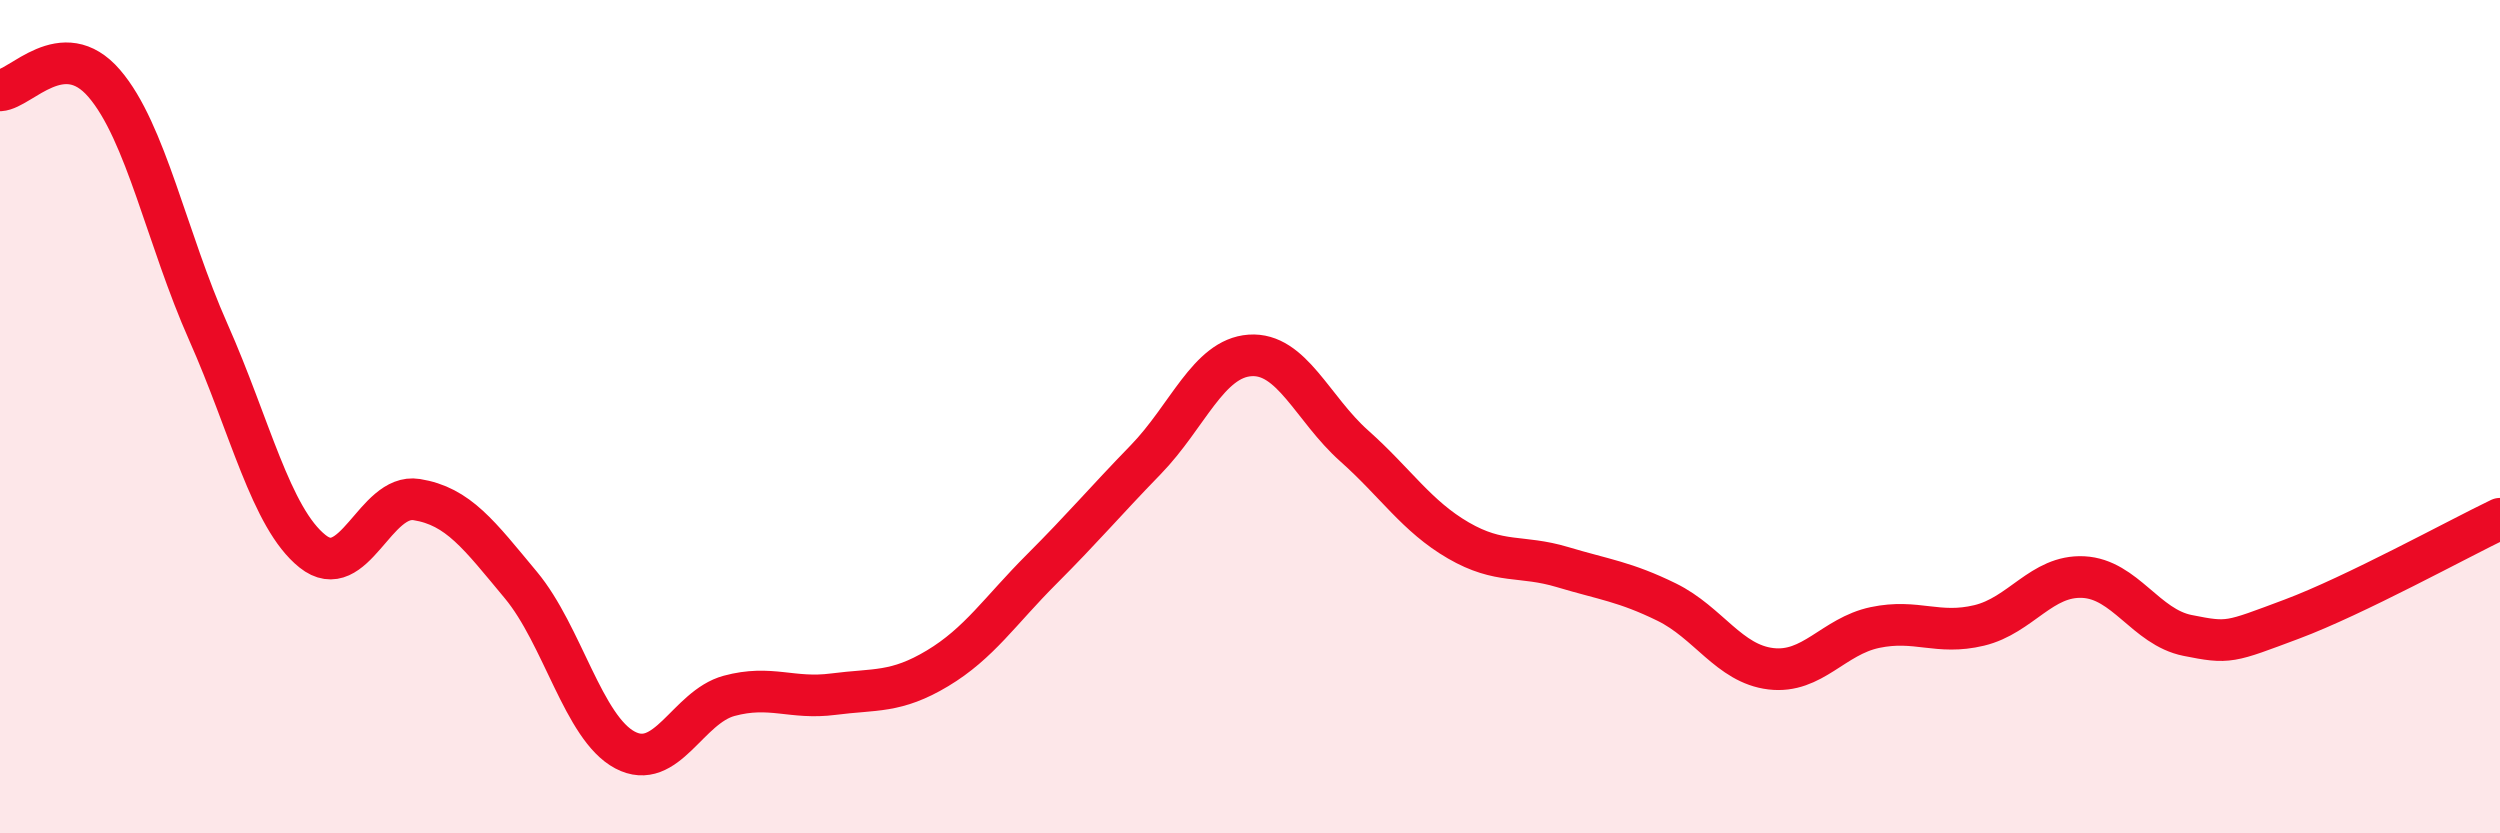
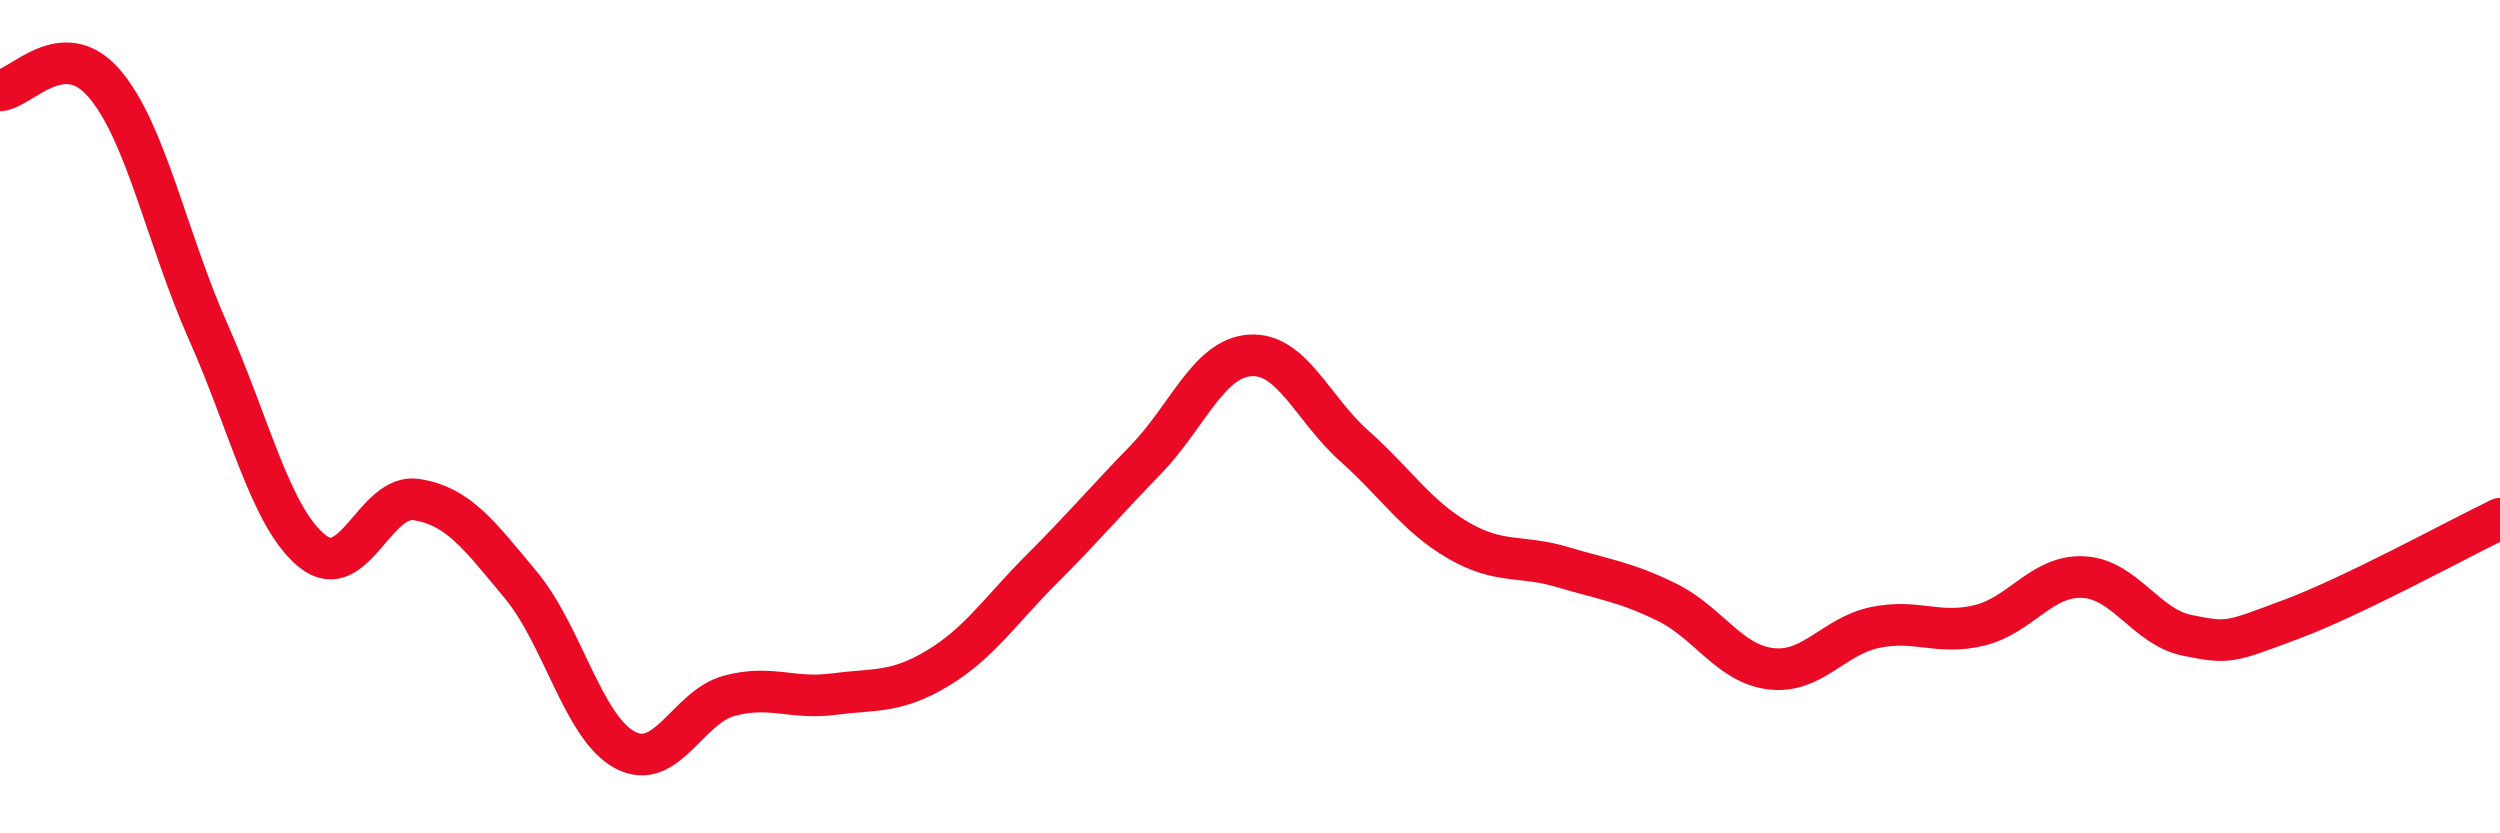
<svg xmlns="http://www.w3.org/2000/svg" width="60" height="20" viewBox="0 0 60 20">
-   <path d="M 0,2.17 C 0.5,2.14 1.5,0.84 2.5,2 C 3.5,3.16 4,5.72 5,7.97 C 6,10.22 6.5,12.43 7.5,13.23 C 8.5,14.03 9,11.83 10,11.99 C 11,12.15 11.5,12.84 12.5,14.04 C 13.5,15.24 14,17.47 15,18 C 16,18.53 16.5,16.97 17.5,16.7 C 18.5,16.43 19,16.79 20,16.66 C 21,16.53 21.5,16.64 22.5,16.04 C 23.5,15.44 24,14.66 25,13.66 C 26,12.66 26.5,12.06 27.5,11.03 C 28.5,10 29,8.6 30,8.53 C 31,8.46 31.5,9.81 32.5,10.7 C 33.5,11.59 34,12.39 35,12.97 C 36,13.55 36.5,13.31 37.5,13.61 C 38.5,13.91 39,13.96 40,14.45 C 41,14.94 41.5,15.93 42.5,16.05 C 43.5,16.17 44,15.27 45,15.06 C 46,14.85 46.5,15.25 47.5,15.01 C 48.5,14.77 49,13.8 50,13.85 C 51,13.9 51.5,15.05 52.5,15.25 C 53.5,15.45 53.5,15.42 55,14.86 C 56.5,14.3 59,12.93 60,12.45L60 20L0 20Z" fill="#EB0A25" opacity="0.1" stroke-linecap="round" stroke-linejoin="round" />
  <path d="M 0,2.17 C 0.5,2.14 1.5,0.84 2.5,2 C 3.5,3.16 4,5.72 5,7.97 C 6,10.22 6.5,12.43 7.5,13.23 C 8.5,14.03 9,11.83 10,11.99 C 11,12.15 11.5,12.84 12.5,14.04 C 13.5,15.24 14,17.47 15,18 C 16,18.53 16.5,16.97 17.5,16.7 C 18.5,16.43 19,16.79 20,16.66 C 21,16.53 21.5,16.64 22.5,16.04 C 23.5,15.44 24,14.66 25,13.66 C 26,12.66 26.5,12.06 27.5,11.03 C 28.5,10 29,8.6 30,8.53 C 31,8.46 31.5,9.81 32.5,10.7 C 33.5,11.59 34,12.39 35,12.97 C 36,13.55 36.5,13.31 37.5,13.61 C 38.5,13.91 39,13.96 40,14.45 C 41,14.94 41.5,15.93 42.5,16.05 C 43.5,16.17 44,15.27 45,15.06 C 46,14.85 46.5,15.25 47.5,15.01 C 48.5,14.77 49,13.8 50,13.85 C 51,13.9 51.5,15.05 52.5,15.25 C 53.5,15.45 53.5,15.42 55,14.86 C 56.5,14.3 59,12.93 60,12.45" stroke="#EB0A25" stroke-width="1" fill="none" stroke-linecap="round" stroke-linejoin="round" />
</svg>